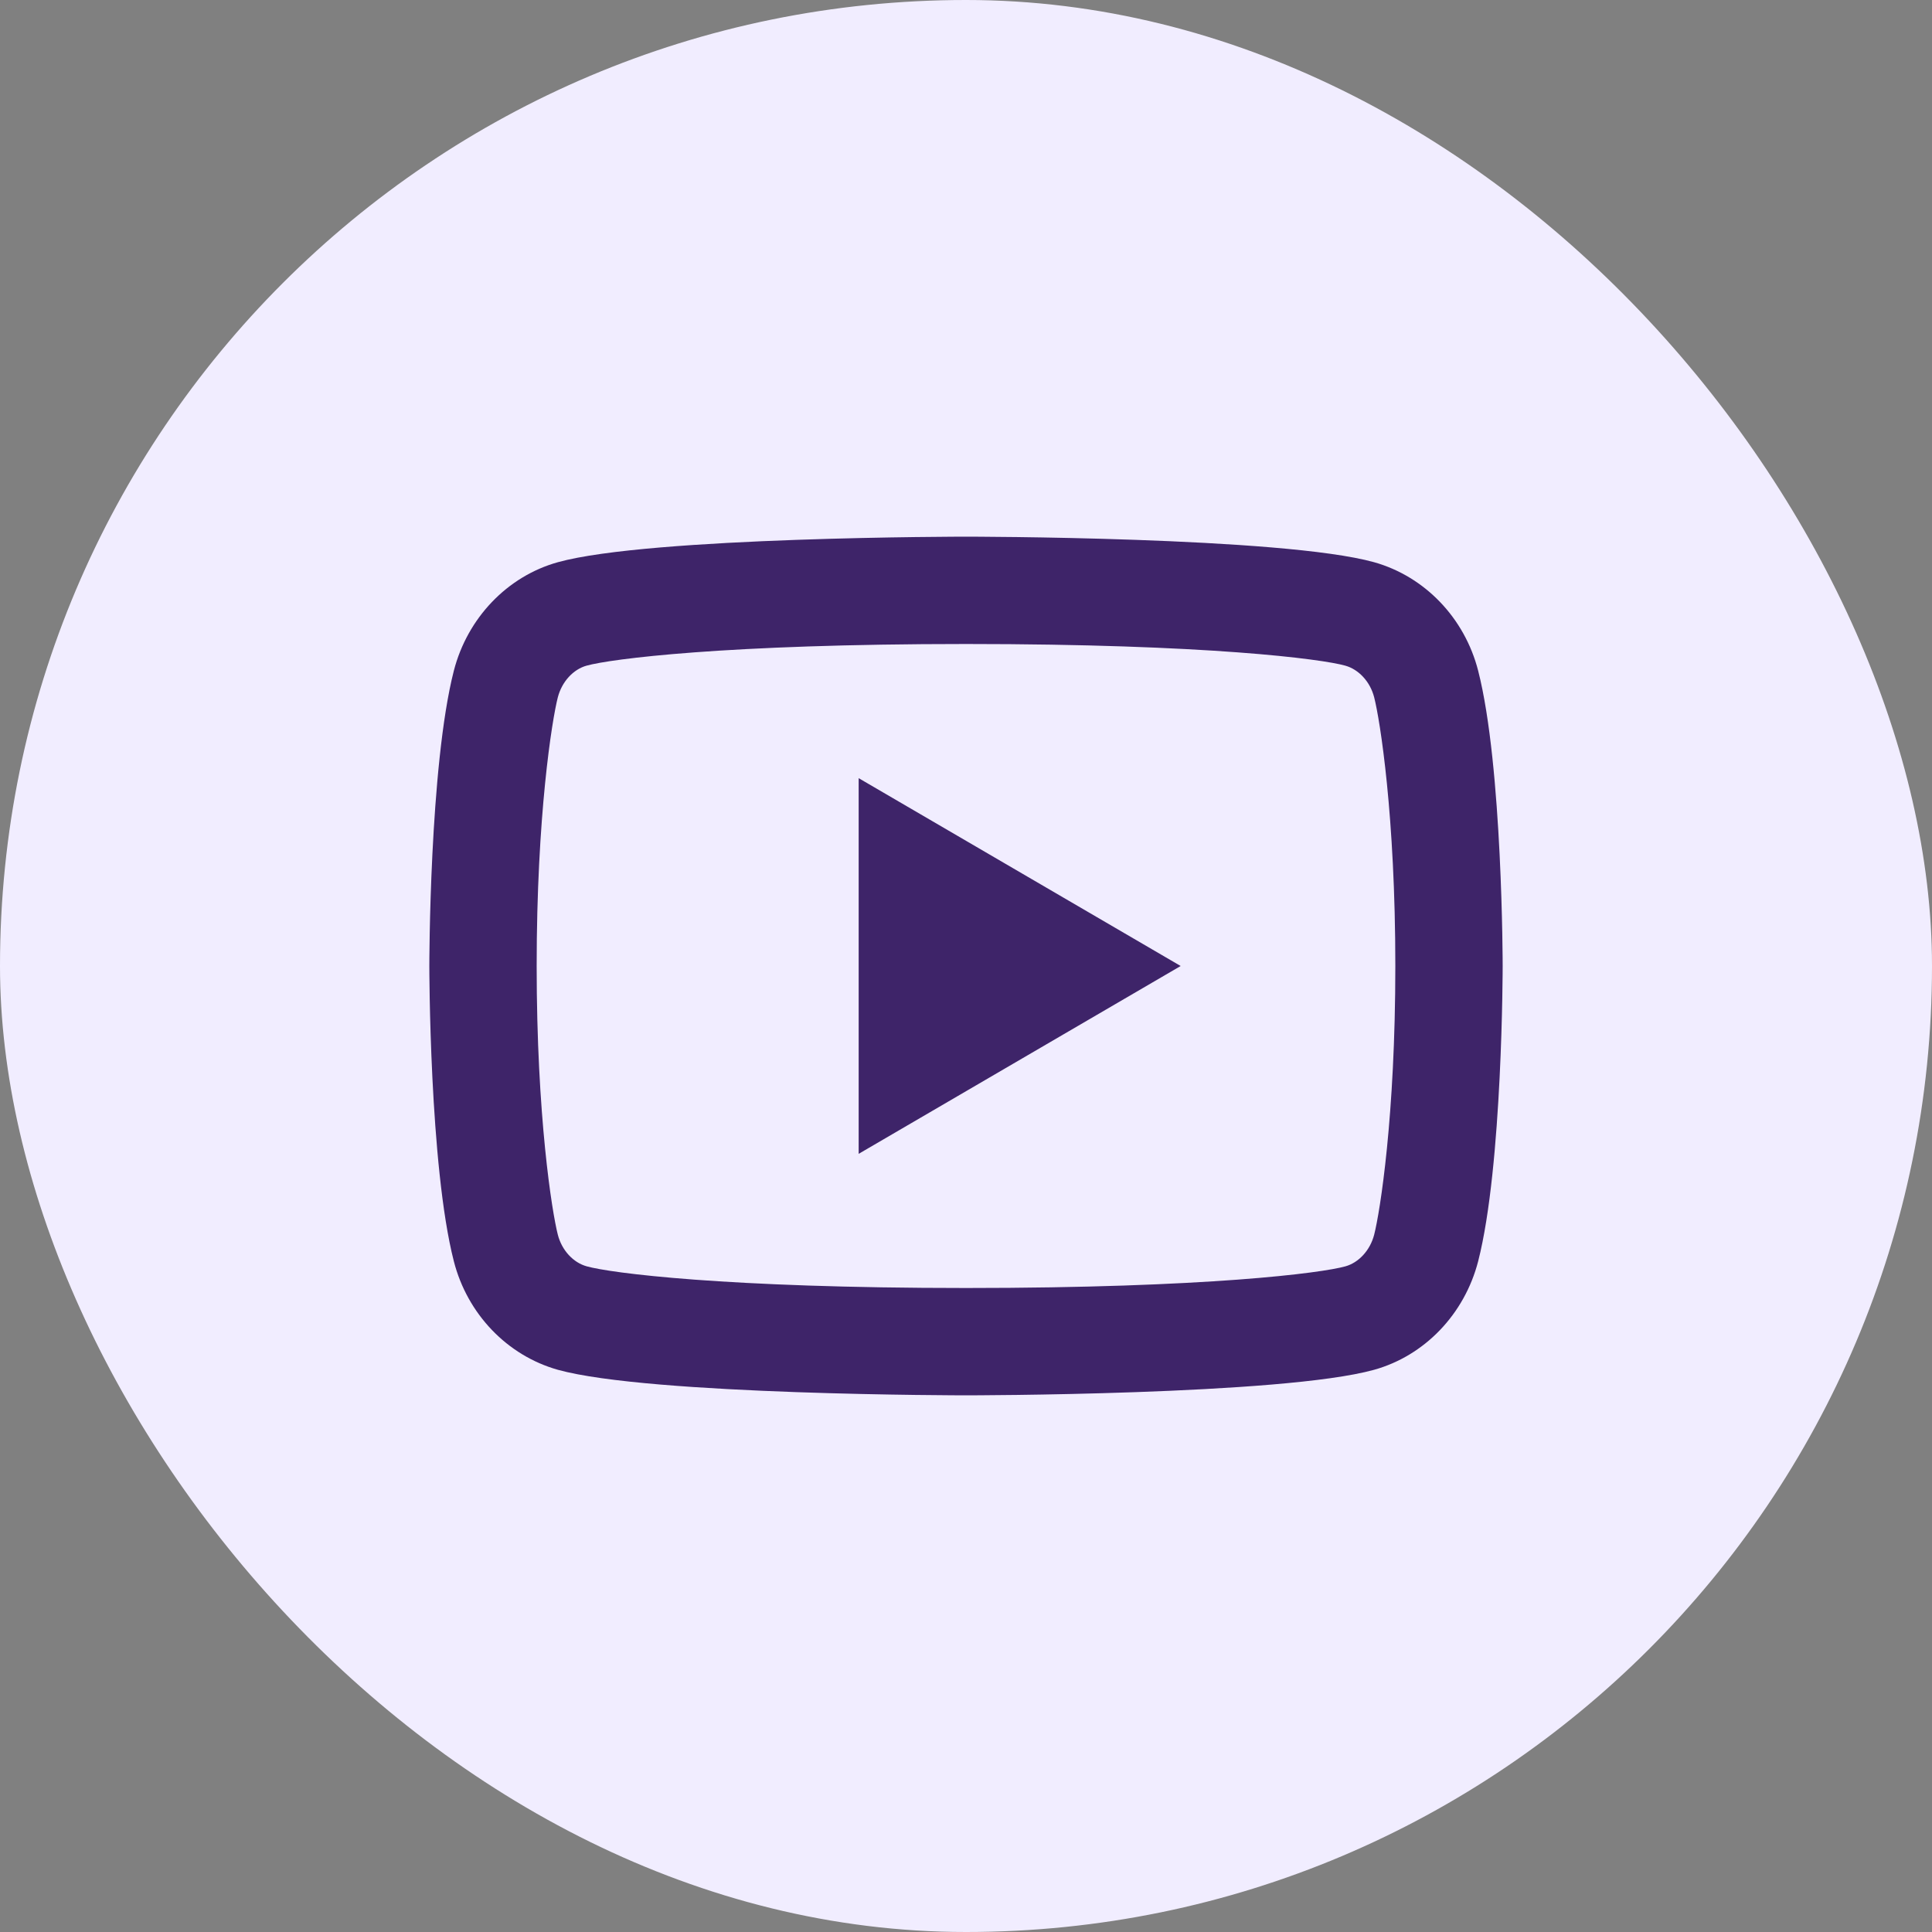
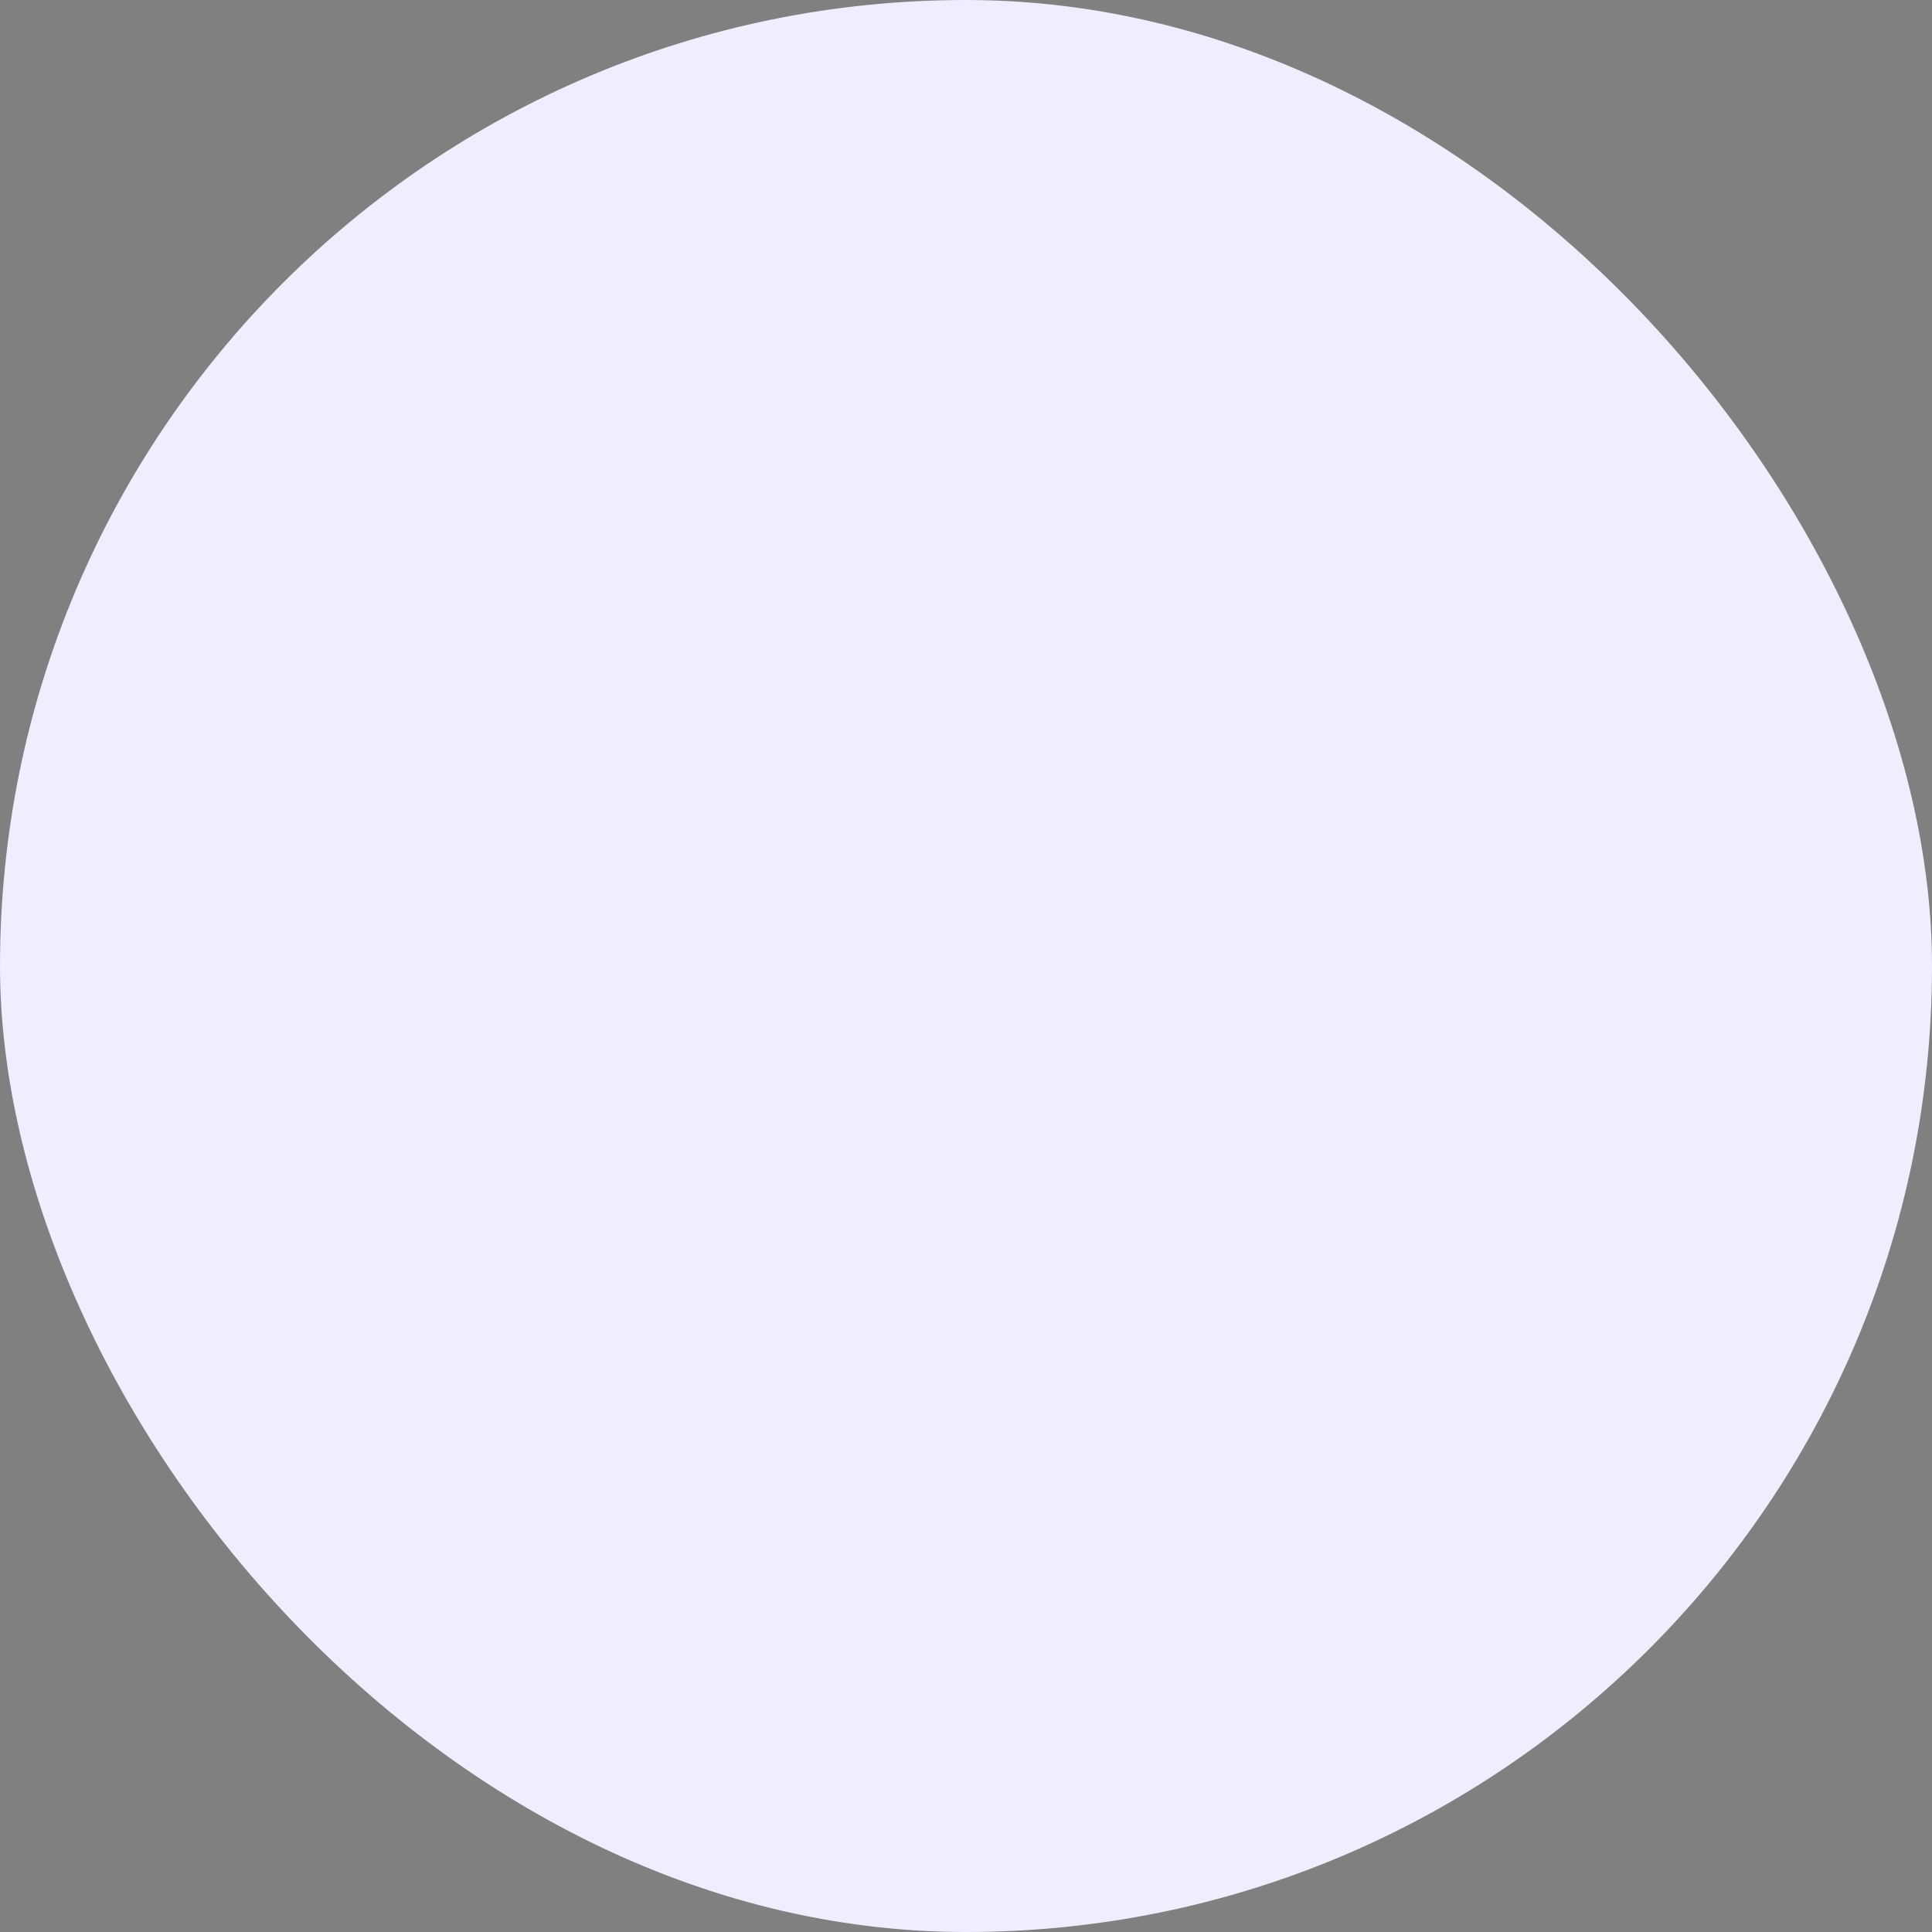
<svg xmlns="http://www.w3.org/2000/svg" width="54" height="54" viewBox="0 0 54 54" fill="none">
  <rect x="0" y="0" width="54" height="54" fill="#808080" stroke="none" />
  <rect width="54" height="54" rx="27" fill="#F1EDFF" />
  <g clip-path="url(#clip0_23_8744)">
-     <path d="M38.409 19.492C38.295 19.046 37.971 18.708 37.6 18.605C36.945 18.42 33.75 18 27 18C20.25 18 17.058 18.42 16.396 18.605C16.03 18.706 15.707 19.044 15.591 19.492C15.428 20.128 15 22.794 15 27C15 31.206 15.428 33.87 15.591 34.509C15.705 34.955 16.029 35.292 16.398 35.394C17.058 35.58 20.25 36 27 36C33.75 36 36.944 35.58 37.603 35.395C37.969 35.294 38.294 34.956 38.409 34.508C38.572 33.871 39 31.2 39 27C39 22.8 38.572 20.13 38.409 19.492ZM41.315 18.747C42 21.42 42 27 42 27C42 27 42 32.58 41.315 35.253C40.934 36.73 39.819 37.893 38.407 38.286C35.844 39 27 39 27 39C27 39 18.16 39 15.592 38.286C14.175 37.887 13.062 36.726 12.685 35.253C12 32.58 12 27 12 27C12 27 12 21.42 12.685 18.747C13.066 17.27 14.181 16.107 15.592 15.714C18.16 15 27 15 27 15C27 15 35.844 15 38.407 15.714C39.825 16.113 40.938 17.274 41.315 18.747ZM24 32.25V21.75L33 27L24 32.25Z" fill="#3E2469" />
+     <path d="M38.409 19.492C38.295 19.046 37.971 18.708 37.6 18.605C36.945 18.42 33.75 18 27 18C20.25 18 17.058 18.42 16.396 18.605C16.03 18.706 15.707 19.044 15.591 19.492C15.428 20.128 15 22.794 15 27C15 31.206 15.428 33.87 15.591 34.509C15.705 34.955 16.029 35.292 16.398 35.394C17.058 35.58 20.25 36 27 36C33.75 36 36.944 35.58 37.603 35.395C37.969 35.294 38.294 34.956 38.409 34.508C38.572 33.871 39 31.2 39 27C39 22.8 38.572 20.13 38.409 19.492ZM41.315 18.747C42 21.42 42 27 42 27C42 27 42 32.58 41.315 35.253C40.934 36.73 39.819 37.893 38.407 38.286C35.844 39 27 39 27 39C14.175 37.887 13.062 36.726 12.685 35.253C12 32.58 12 27 12 27C12 27 12 21.42 12.685 18.747C13.066 17.27 14.181 16.107 15.592 15.714C18.16 15 27 15 27 15C27 15 35.844 15 38.407 15.714C39.825 16.113 40.938 17.274 41.315 18.747ZM24 32.25V21.75L33 27L24 32.25Z" fill="#3E2469" />
  </g>
  <defs>
    <clipPath id="clip0_23_8744">
-       <rect width="36" height="36" fill="white" transform="translate(9 9)" />
-     </clipPath>
+       </clipPath>
  </defs>
</svg>